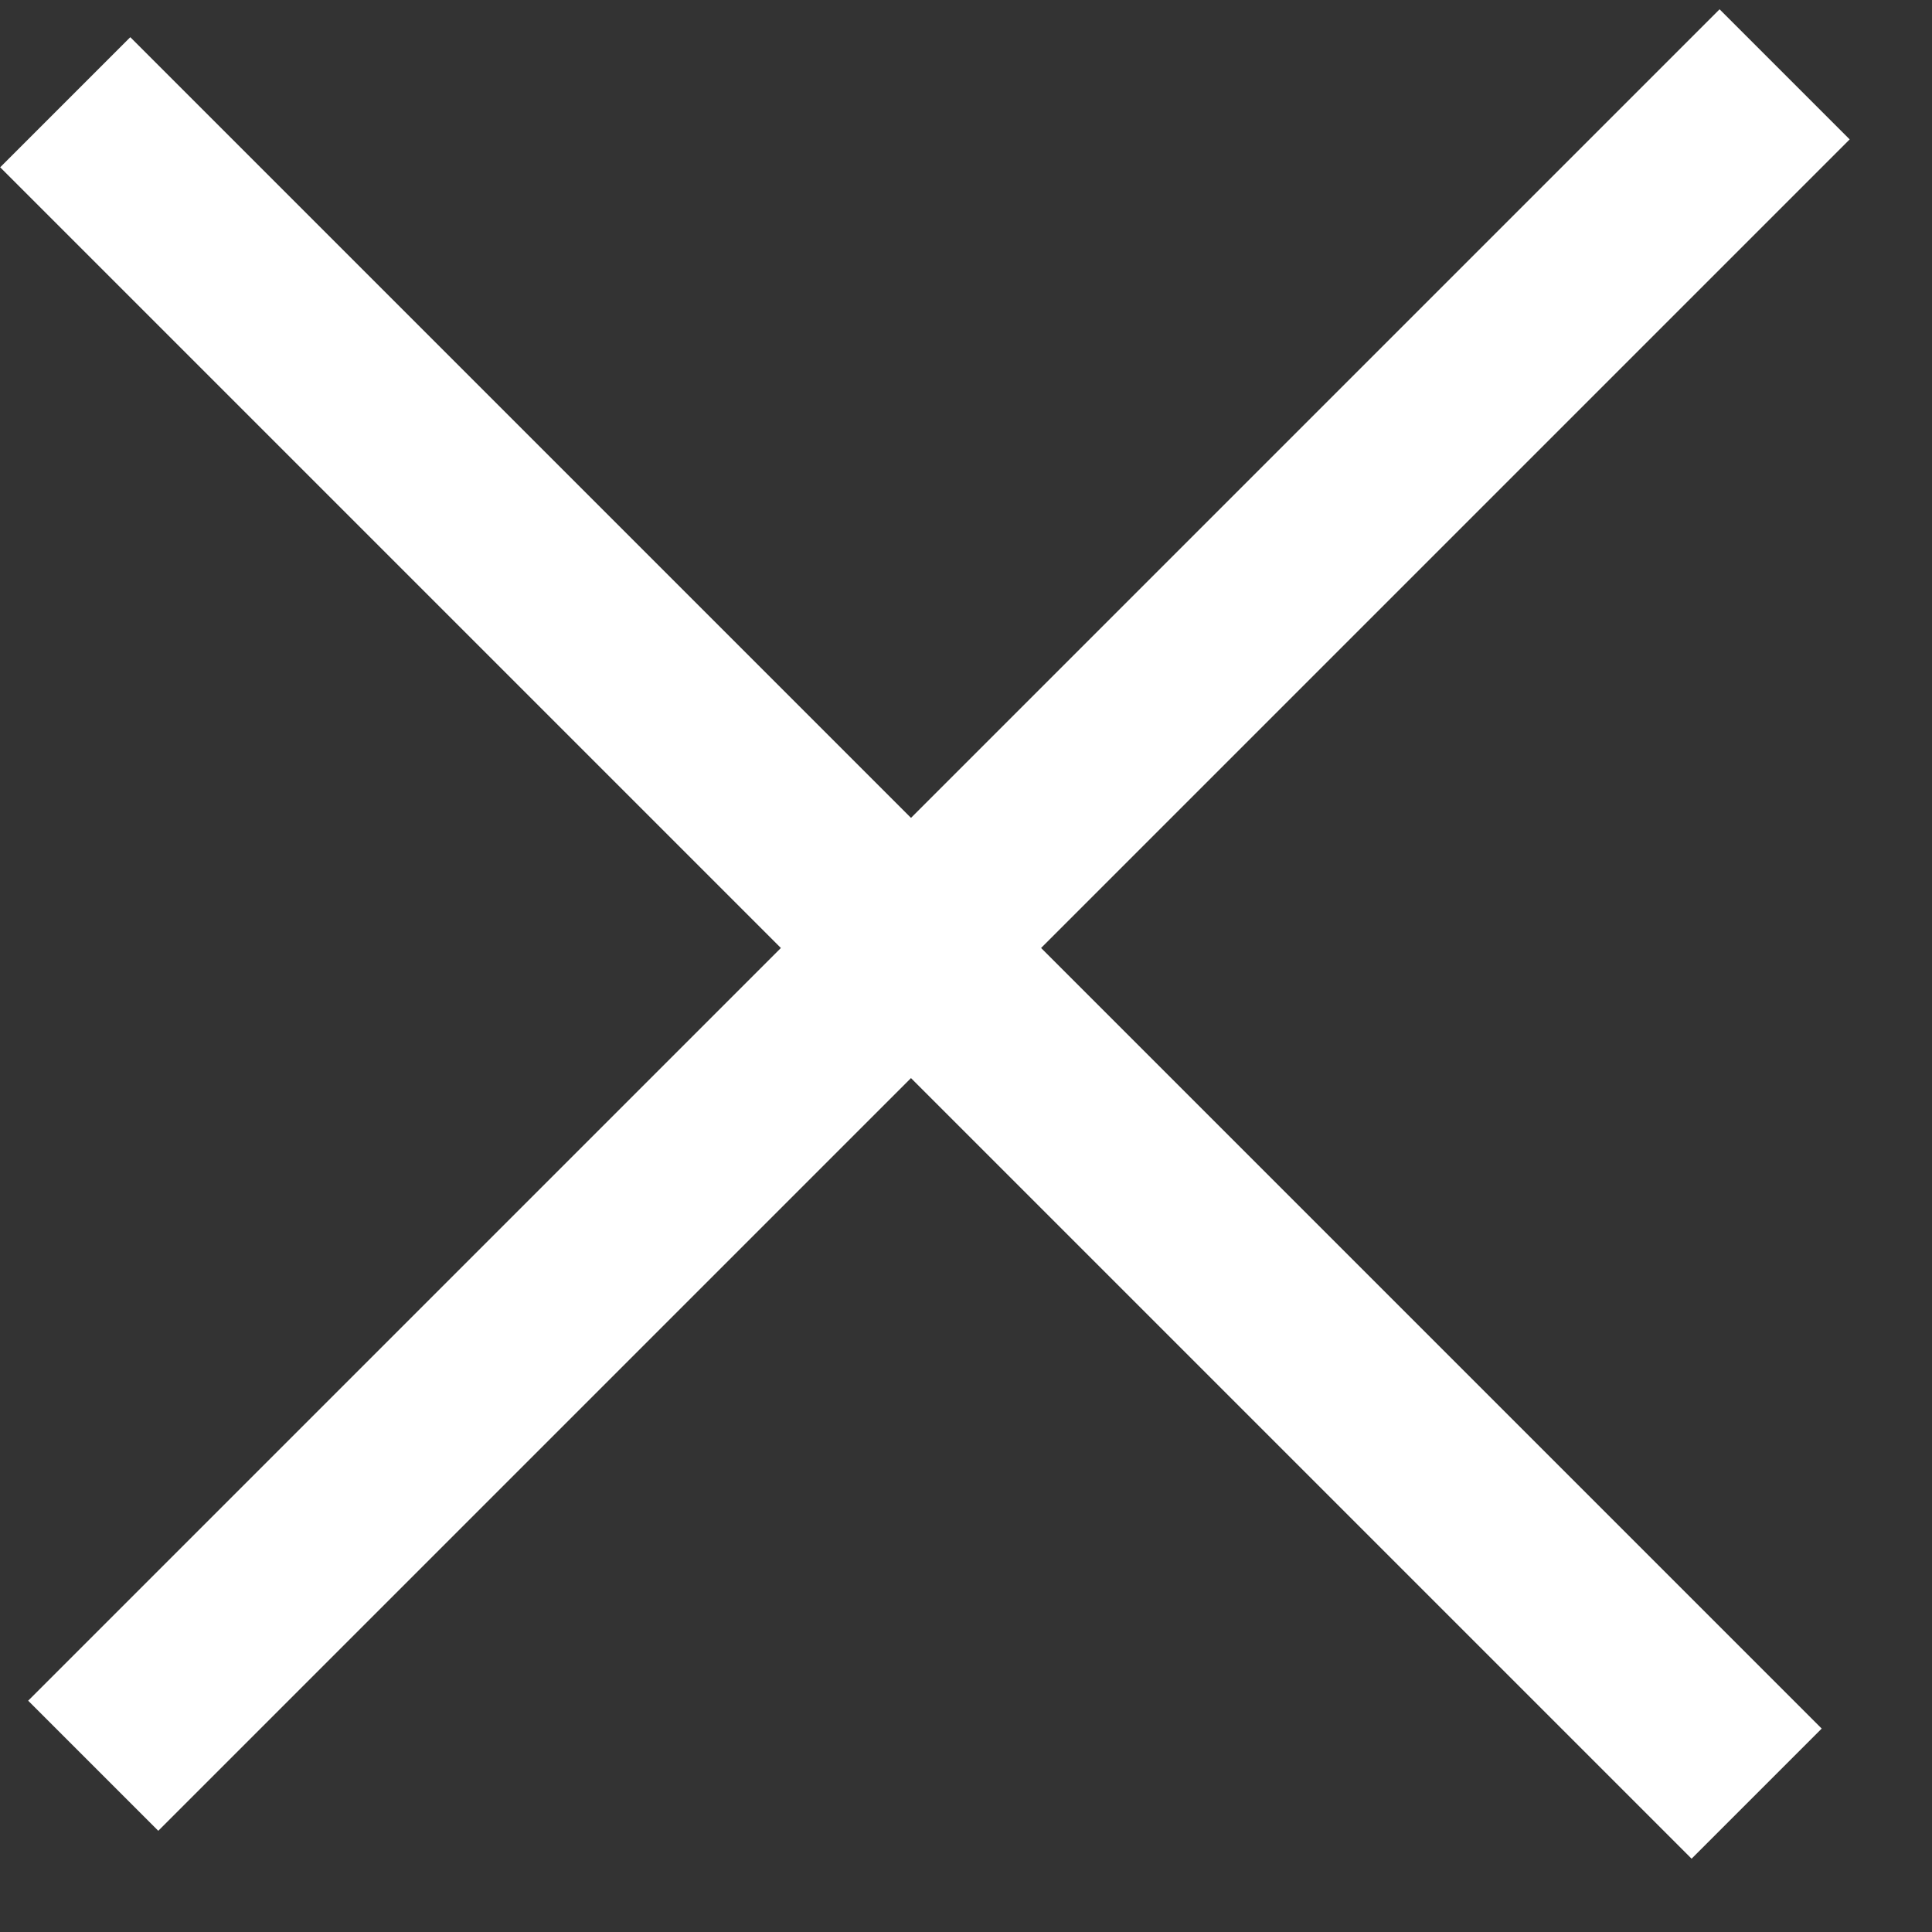
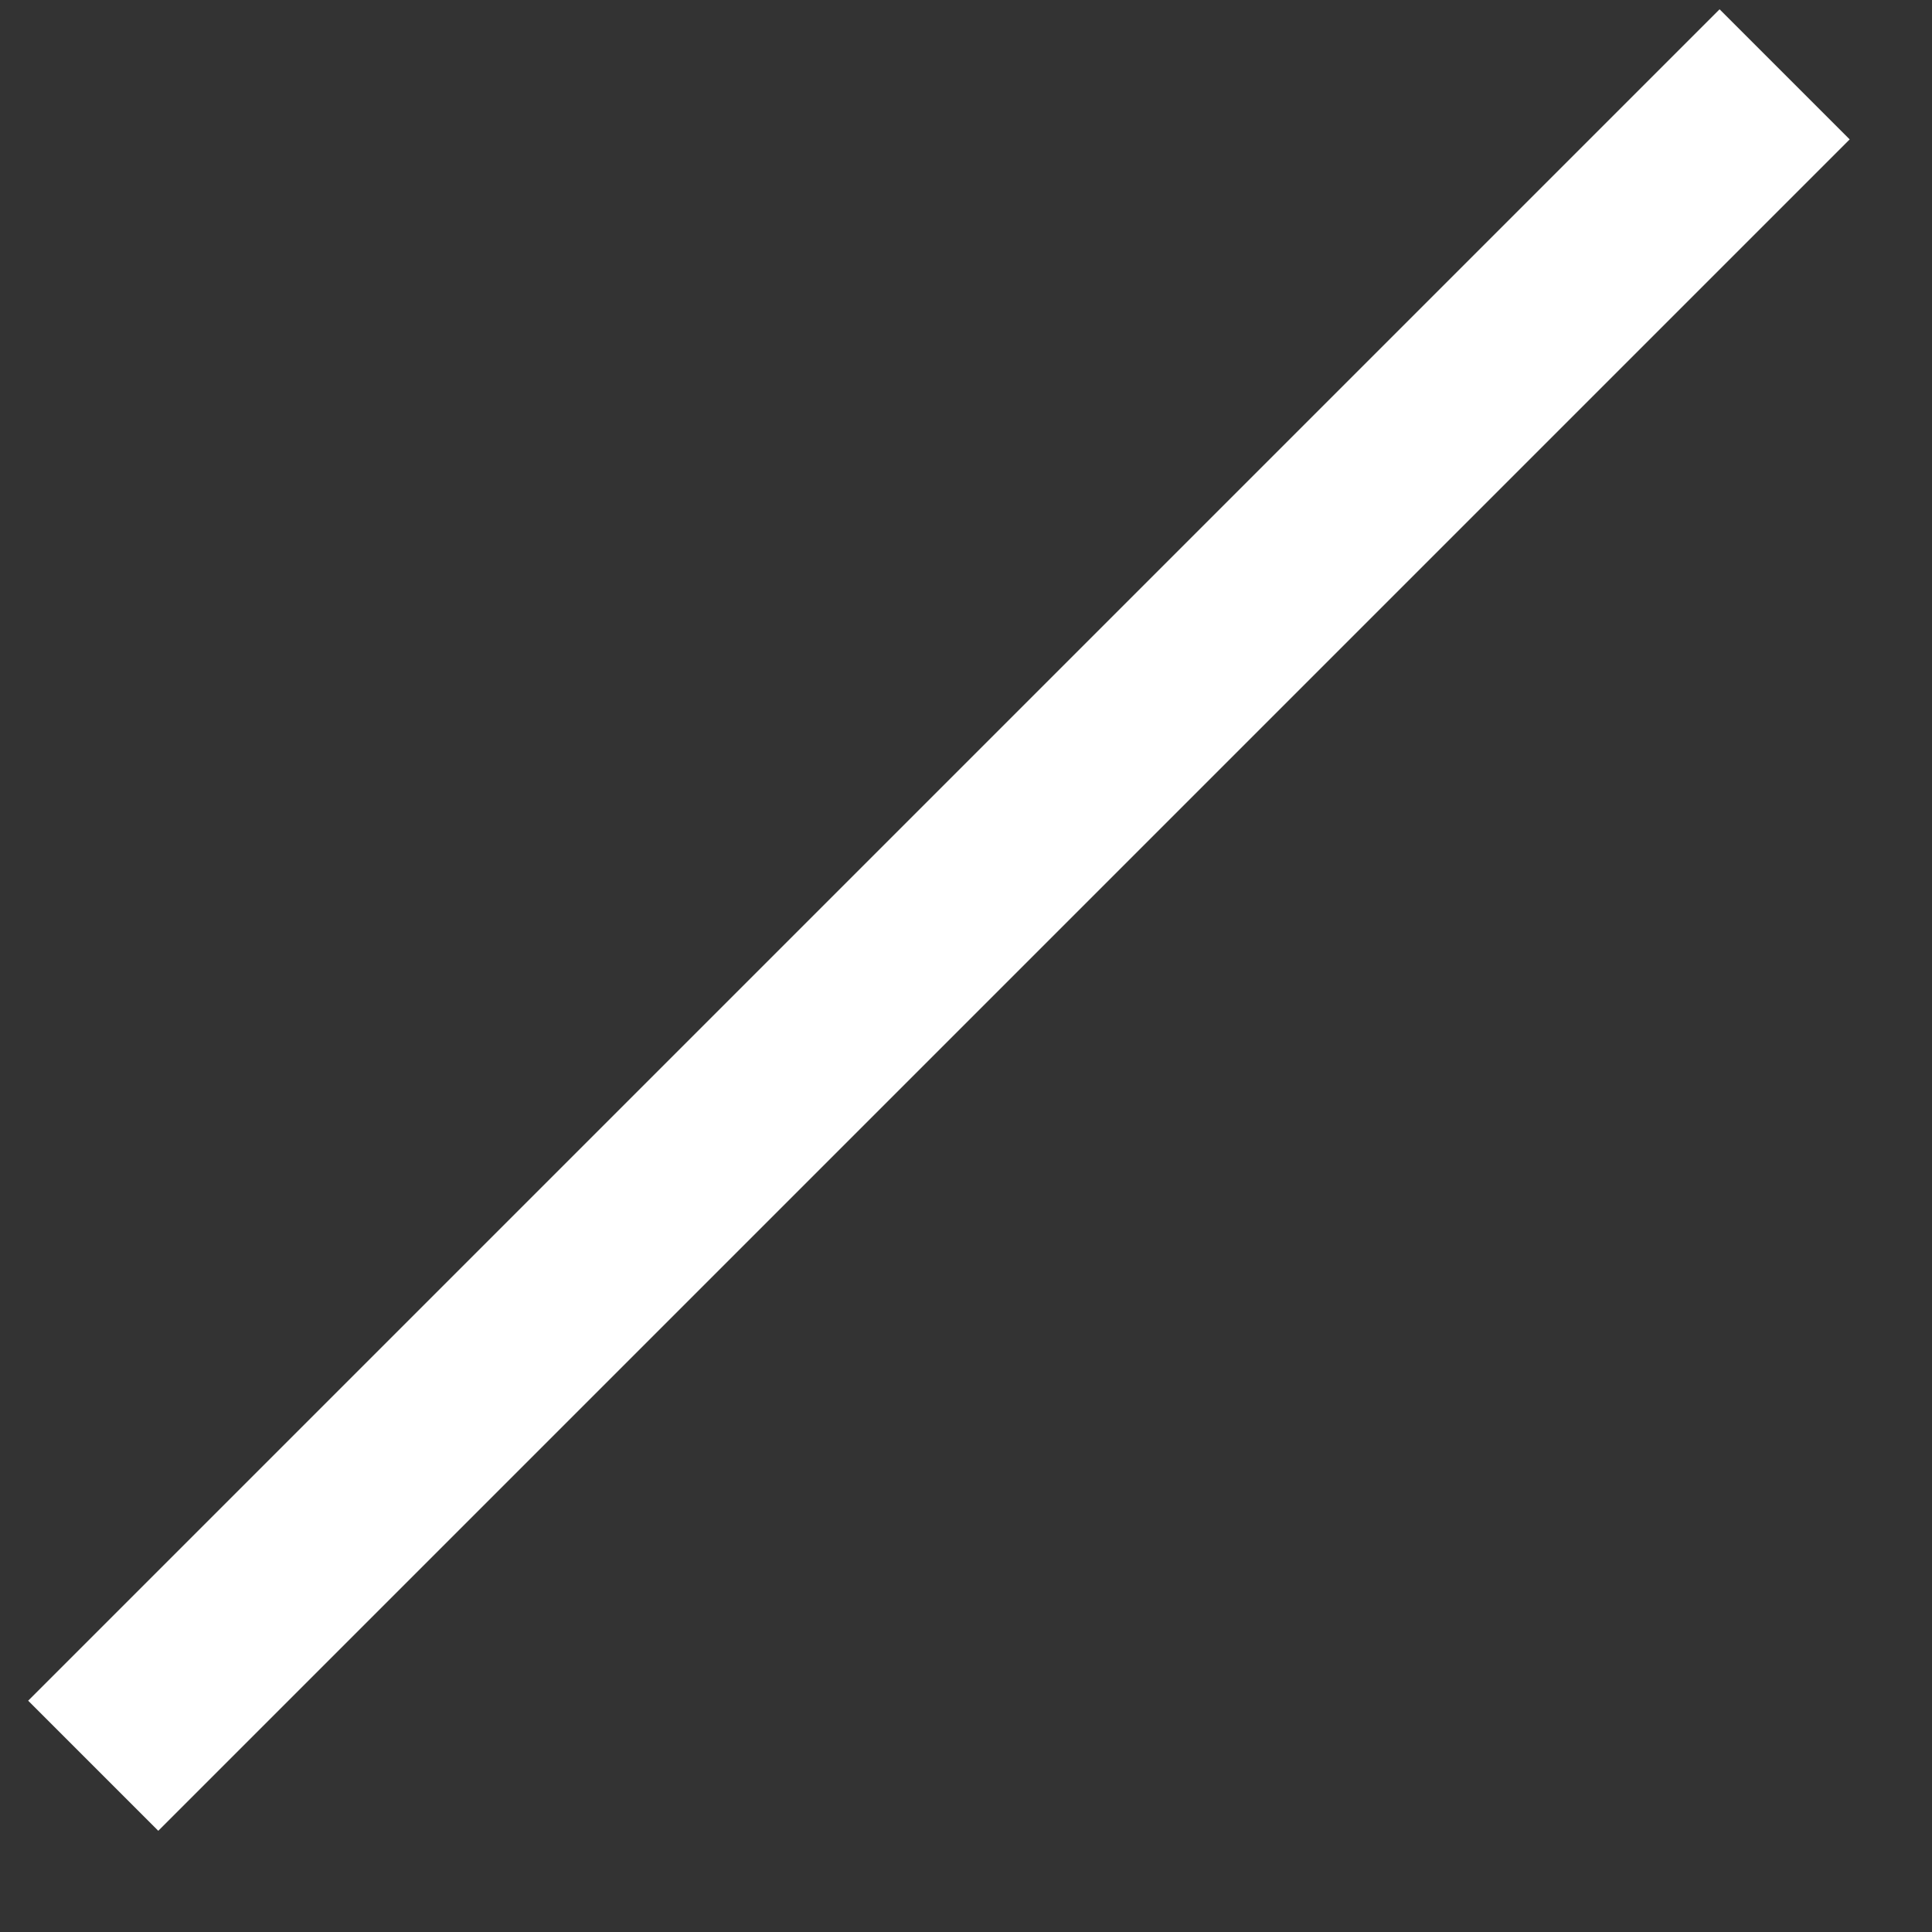
<svg xmlns="http://www.w3.org/2000/svg" width="21" height="21" viewBox="0 0 21 21" fill="none">
  <rect x="0" y="0" width="21" height="21" fill="#333333" stroke="none" />
  <g clip-path="url(#clip0_255_2)">
    <rect x="18.691" y="0.101" width="2" height="26" transform="rotate(45 18.691 0.101)" fill="white" />
-     <rect x="19.801" y="18.789" width="2" height="26" transform="rotate(135 19.801 18.789)" fill="white" />
  </g>
  <defs>
    <clipPath id="clip0_255_2">
      <rect width="20.104" height="20.103" fill="white" transform="translate(0 0.101)" />
    </clipPath>
  </defs>
</svg>